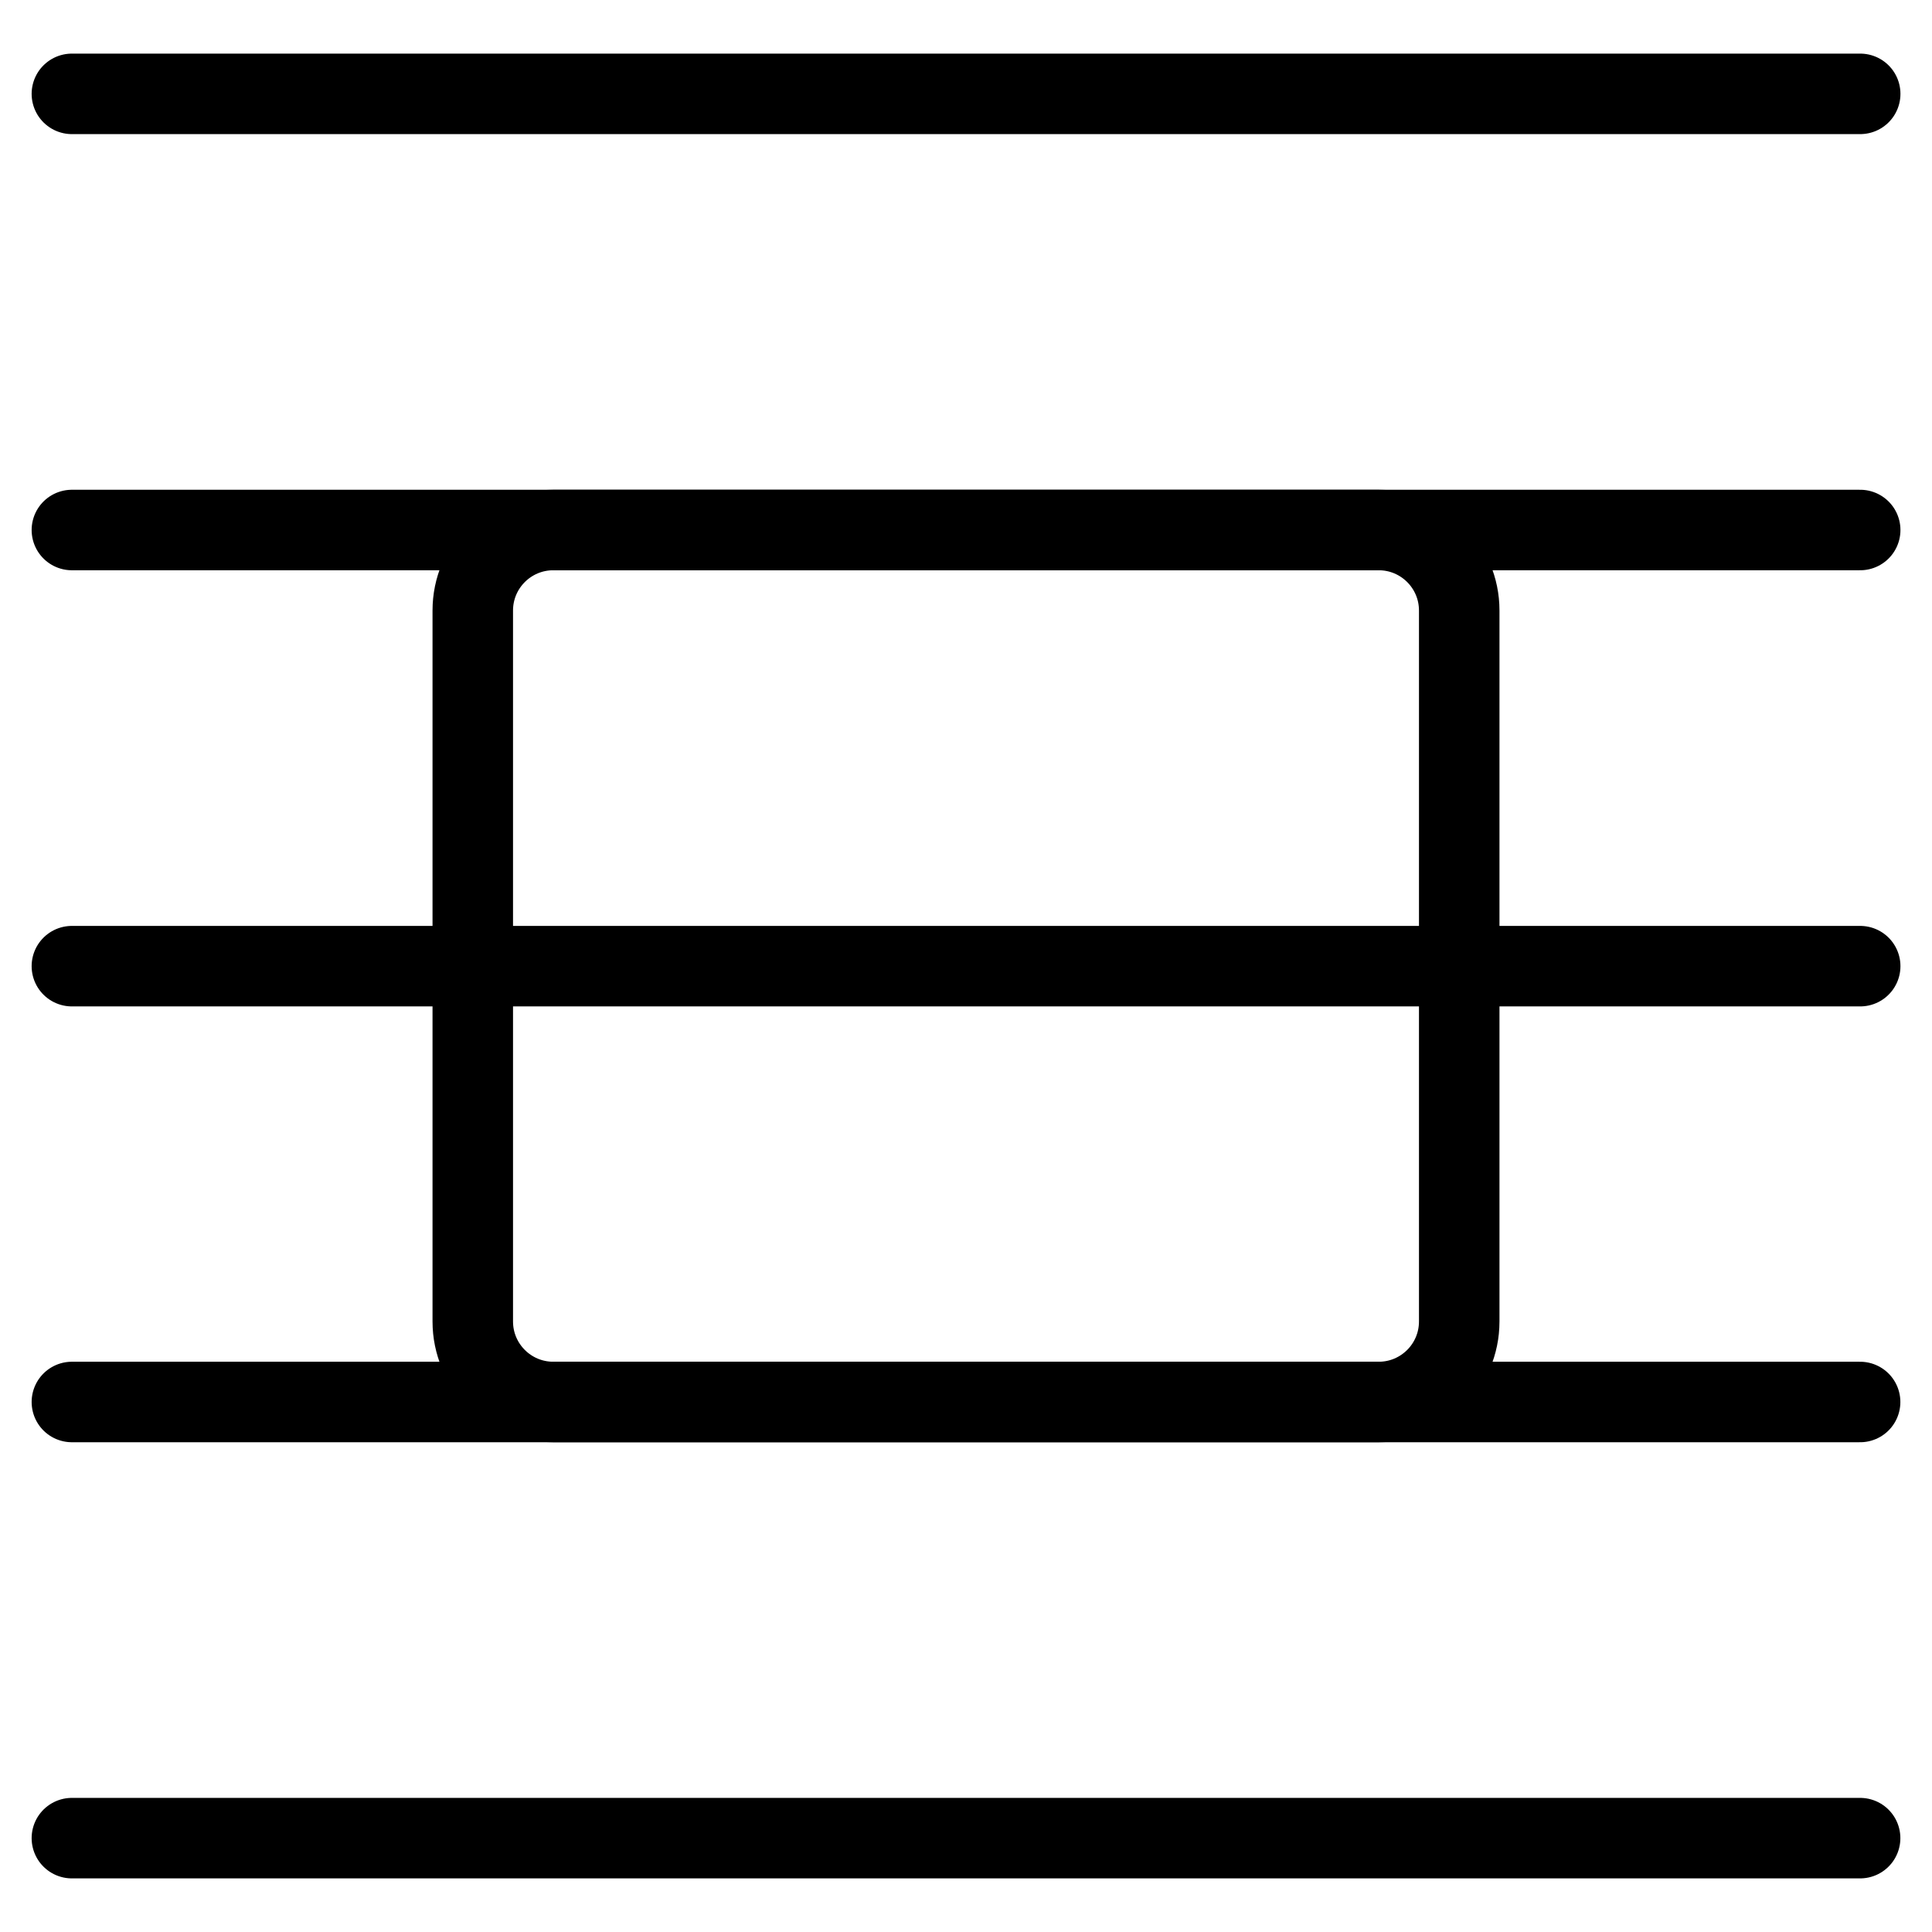
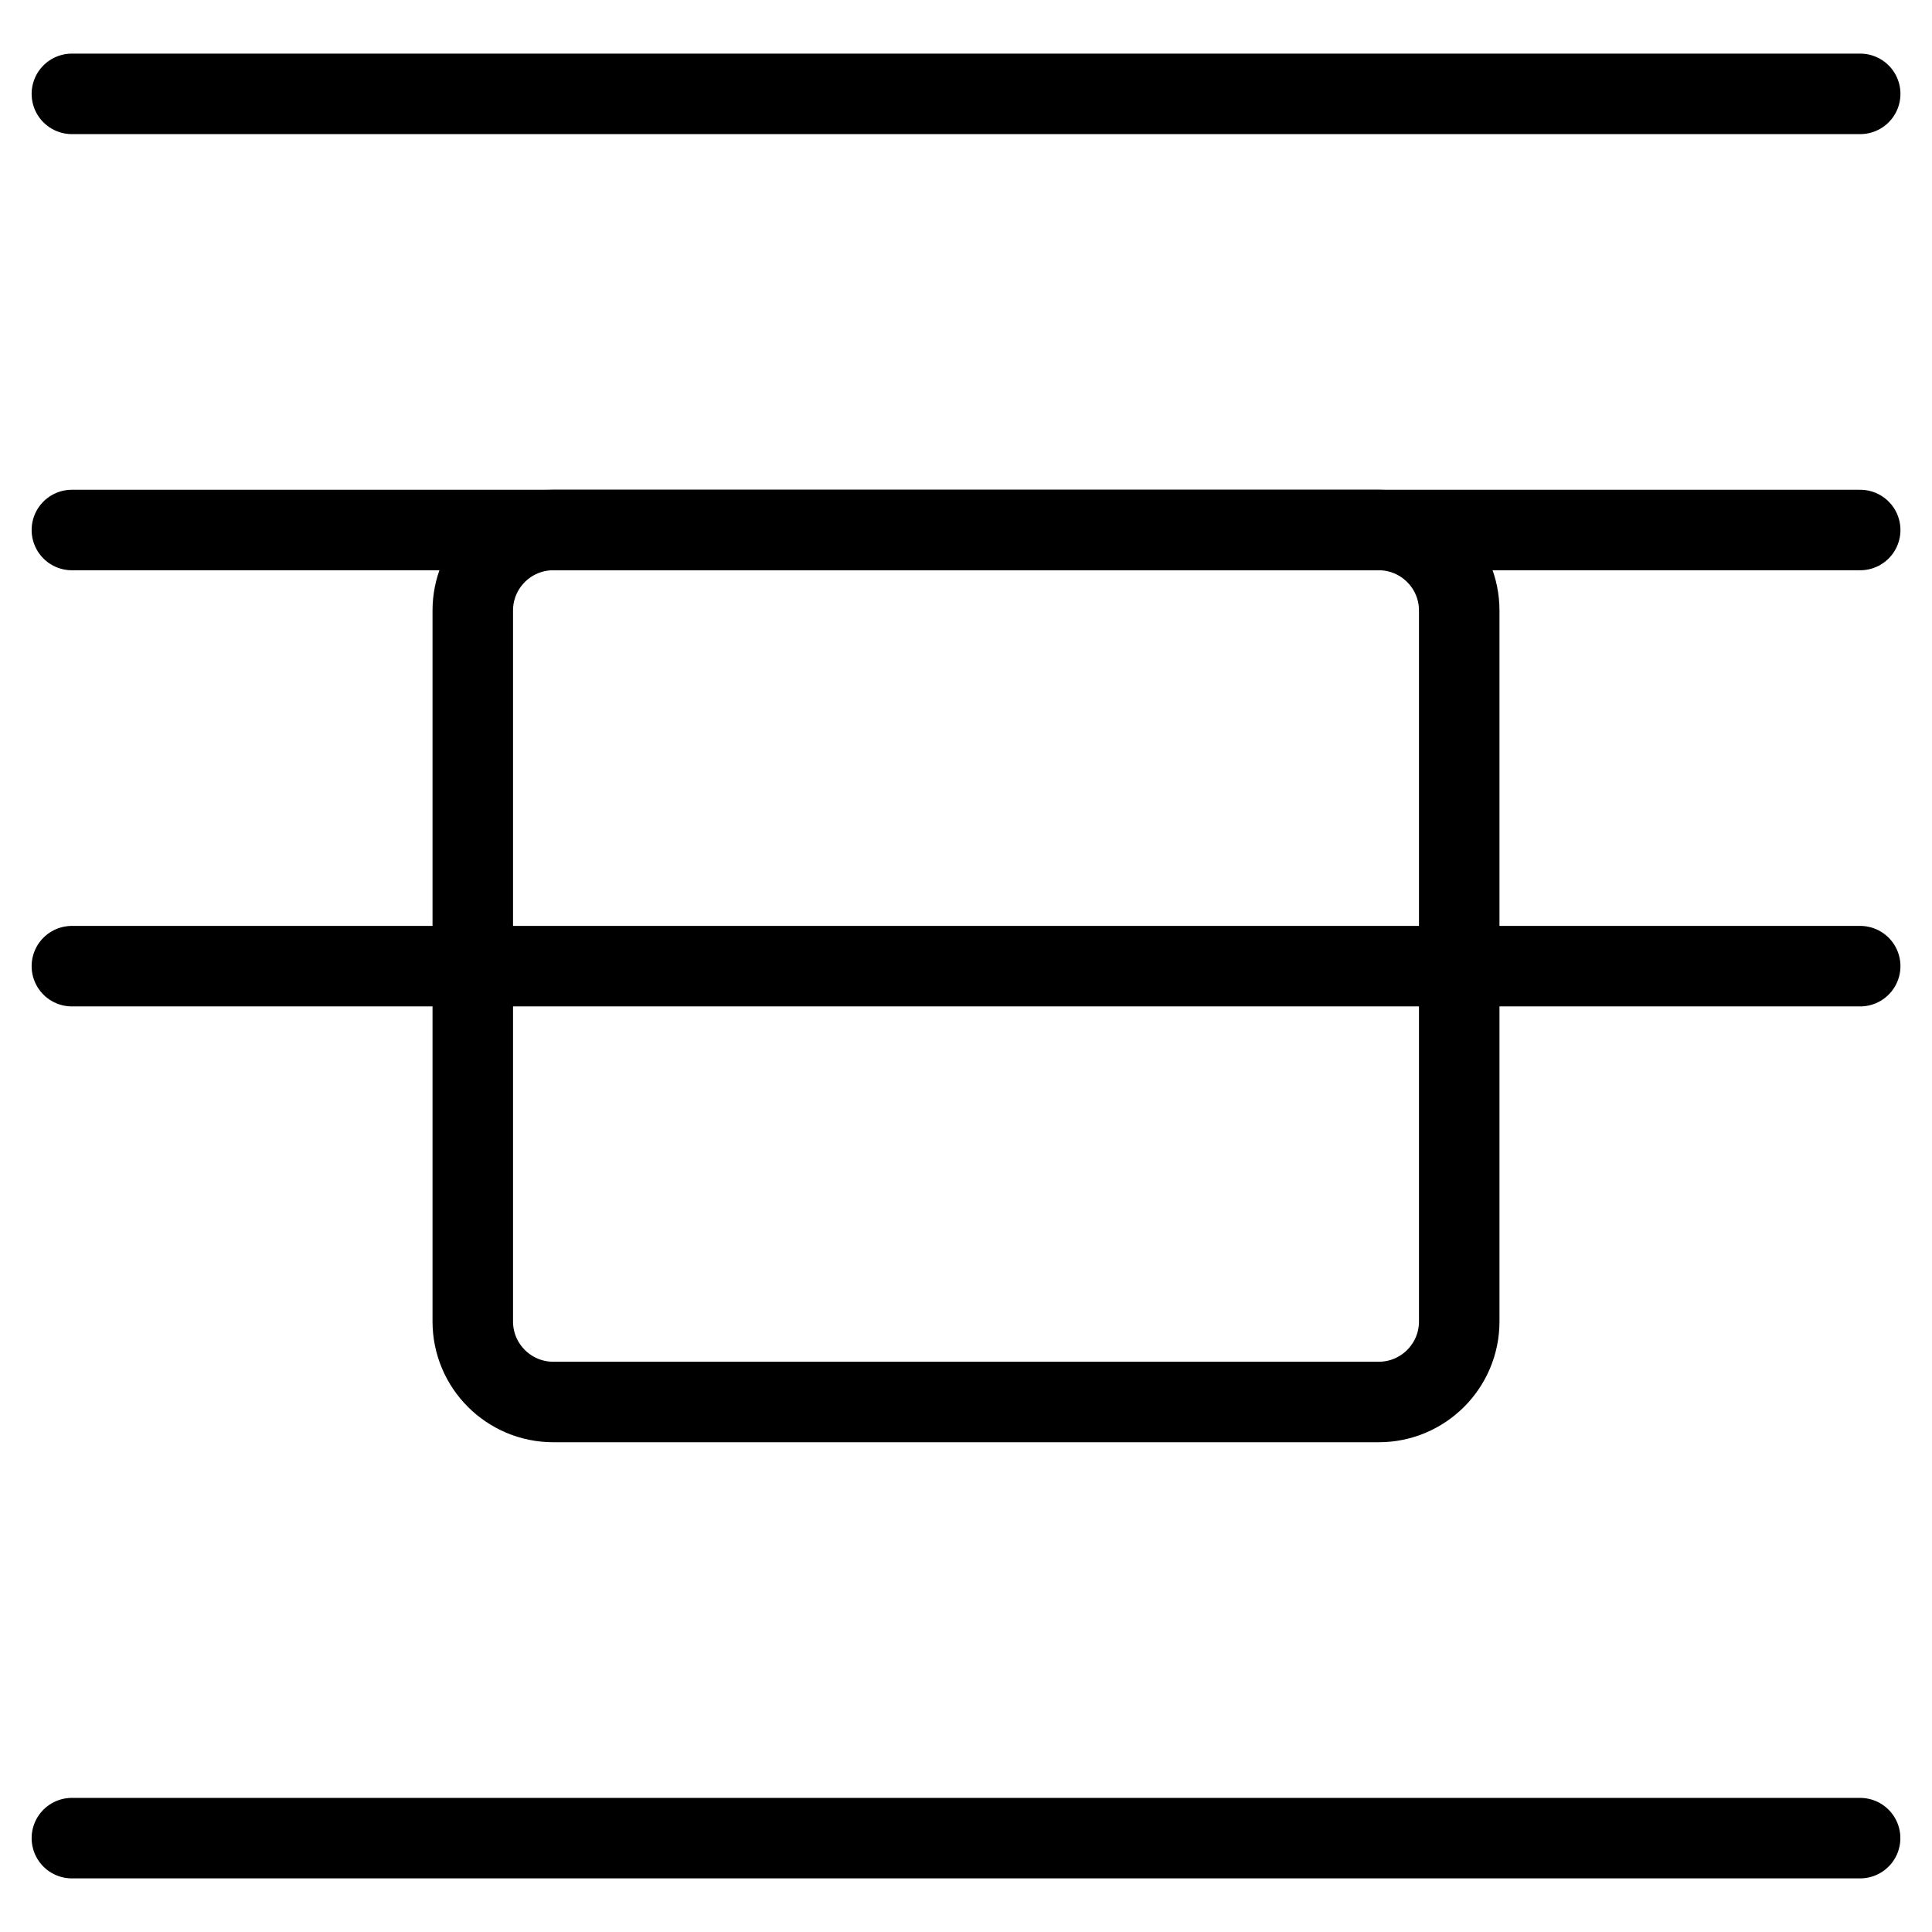
<svg xmlns="http://www.w3.org/2000/svg" fill="none" viewBox="0 0 24 24">
  <path stroke="#000000" stroke-linecap="round" stroke-linejoin="round" d="M6.873 17.416c-0.552 0 -1 -0.448 -1 -1l0 -8.832c0 -0.552 0.448 -1 1 -1L17.127 6.584c0.552 0 1 0.448 1 1l0 8.832c0 0.552 -0.448 1 -1 1l-10.254 0Z" stroke-width="1" />
  <path stroke="#000000" stroke-linecap="round" stroke-linejoin="round" d="m0.893 1.166 22.215 0" stroke-width="1" />
  <path stroke="#000000" stroke-linecap="round" stroke-linejoin="round" d="m0.893 6.584 22.215 0" stroke-width="1" />
  <path stroke="#000000" stroke-linecap="round" stroke-linejoin="round" d="m0.893 12.002 22.215 0" stroke-width="1" />
-   <path stroke="#000000" stroke-linecap="round" stroke-linejoin="round" d="M0.893 17.416H23.107" stroke-width="1" />
  <path stroke="#000000" stroke-linecap="round" stroke-linejoin="round" d="M0.893 22.834H23.107" stroke-width="1" />
</svg>